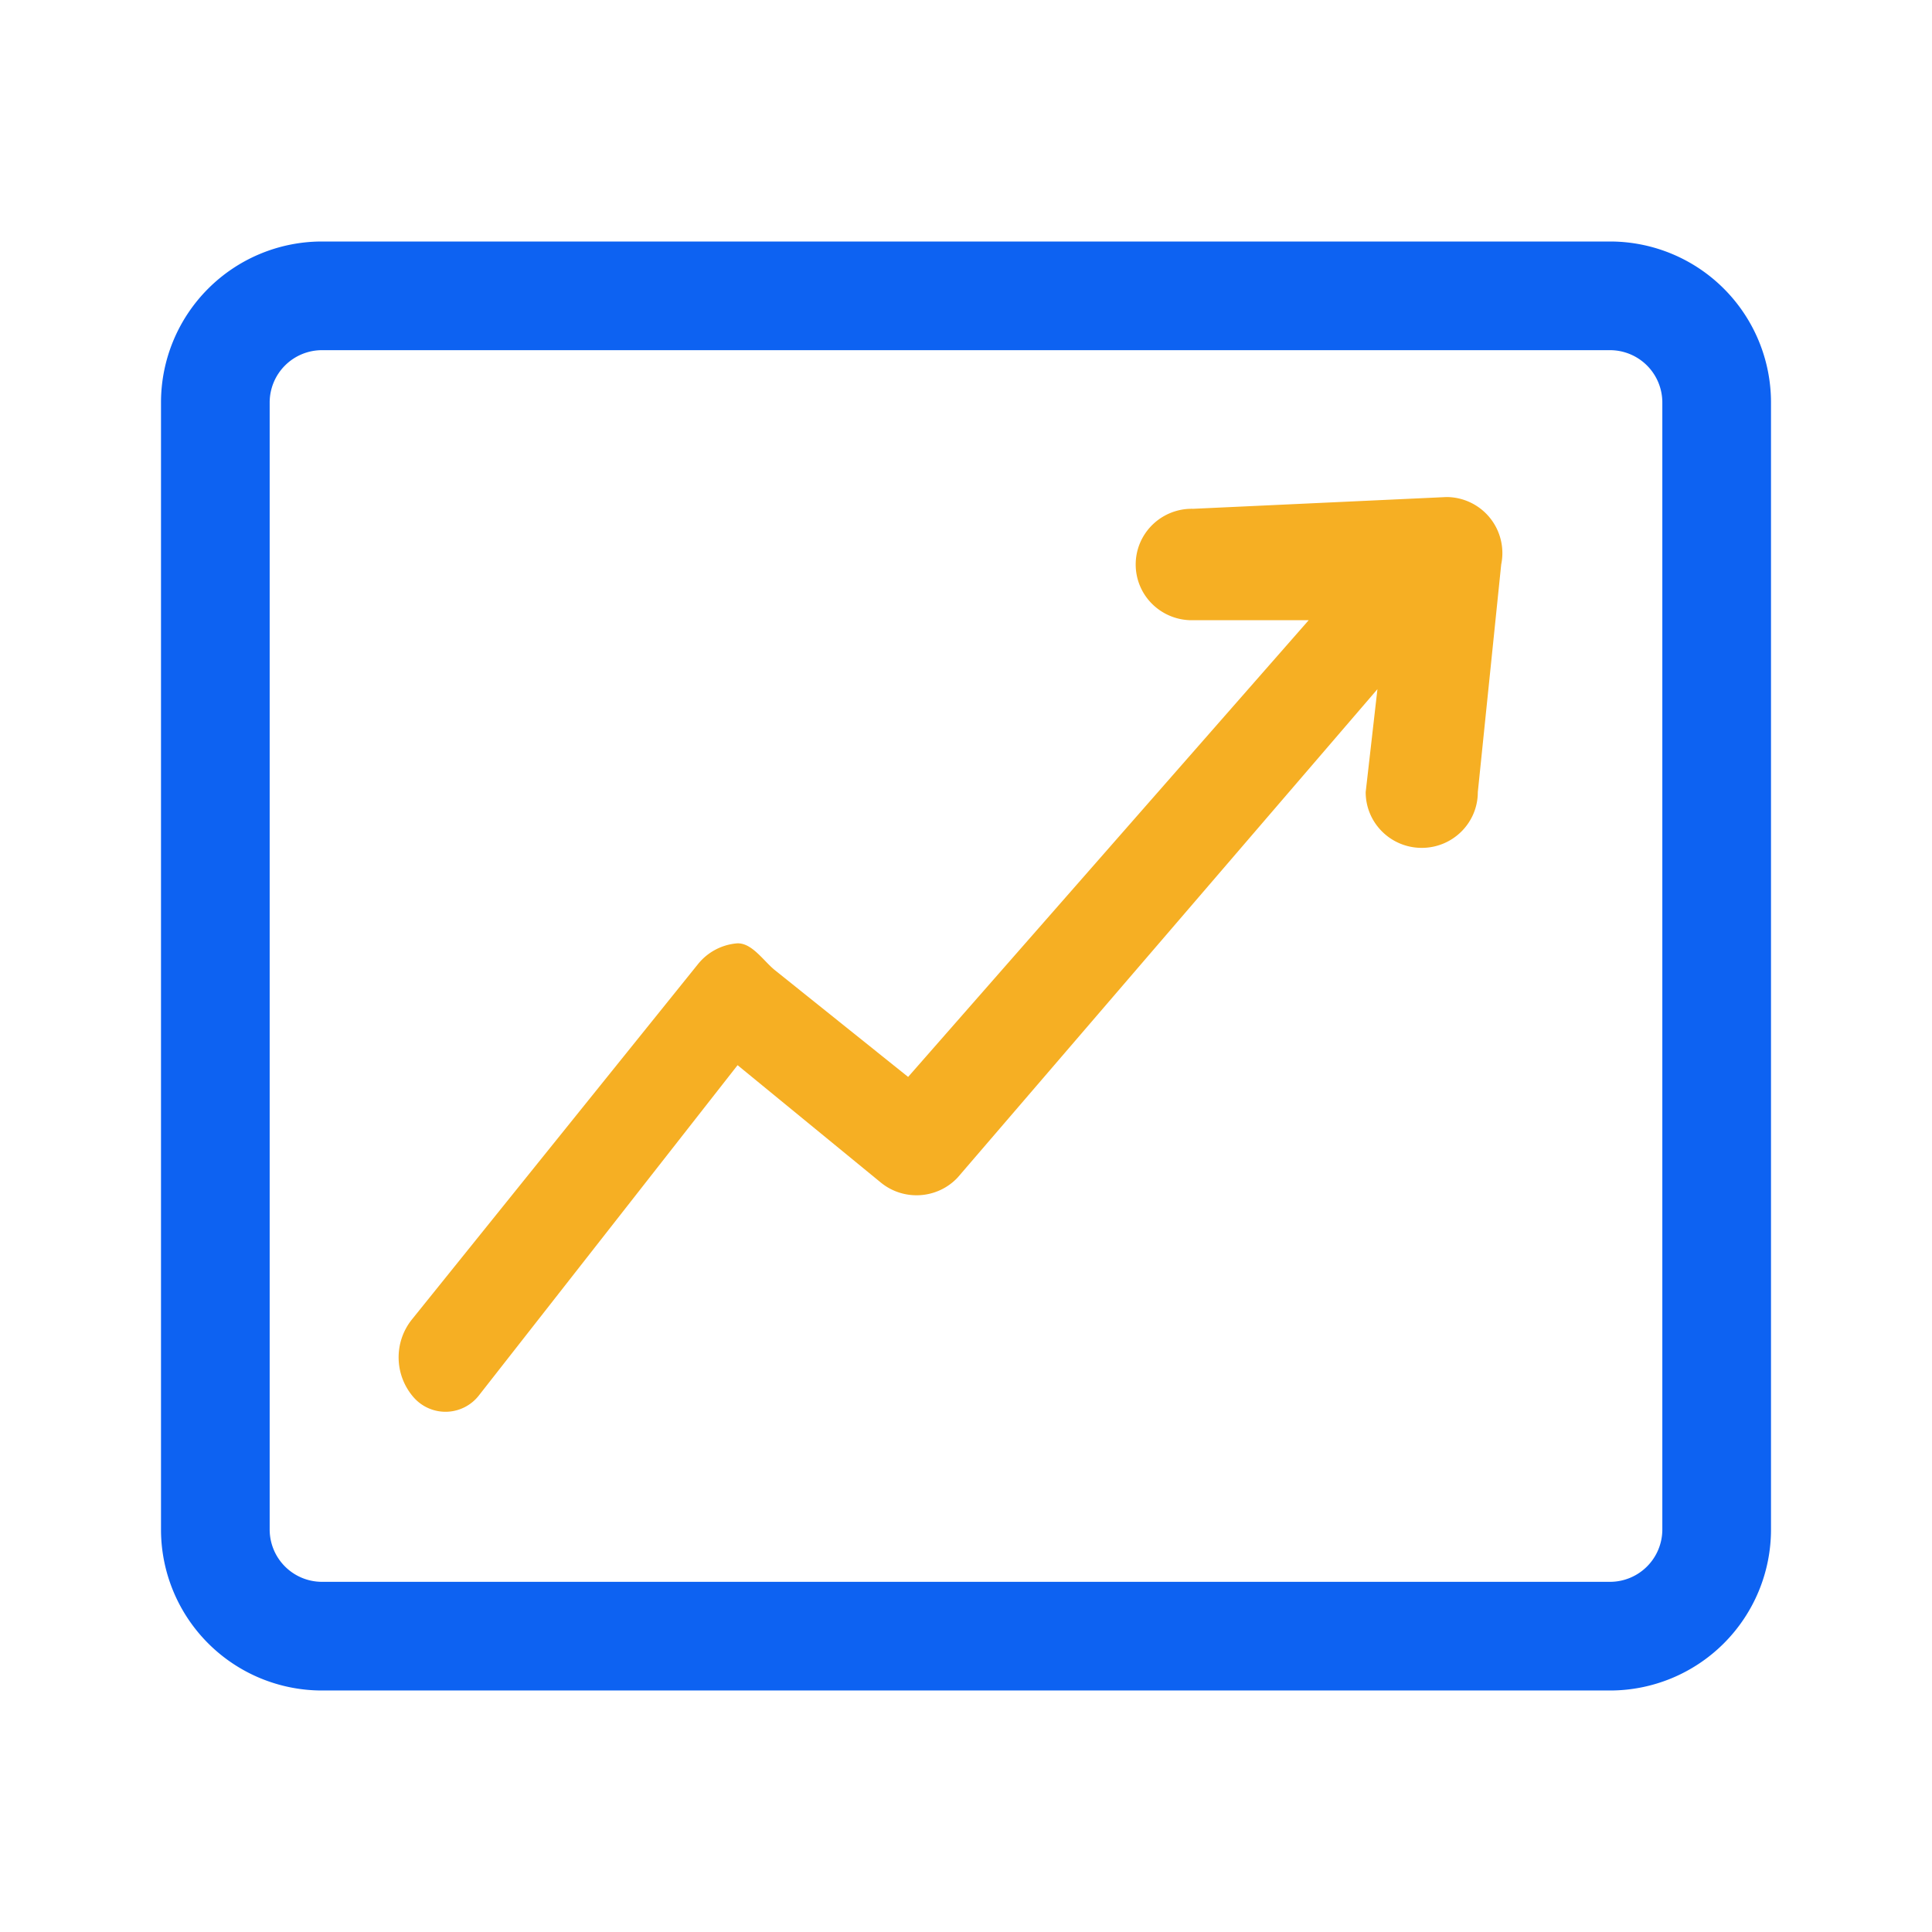
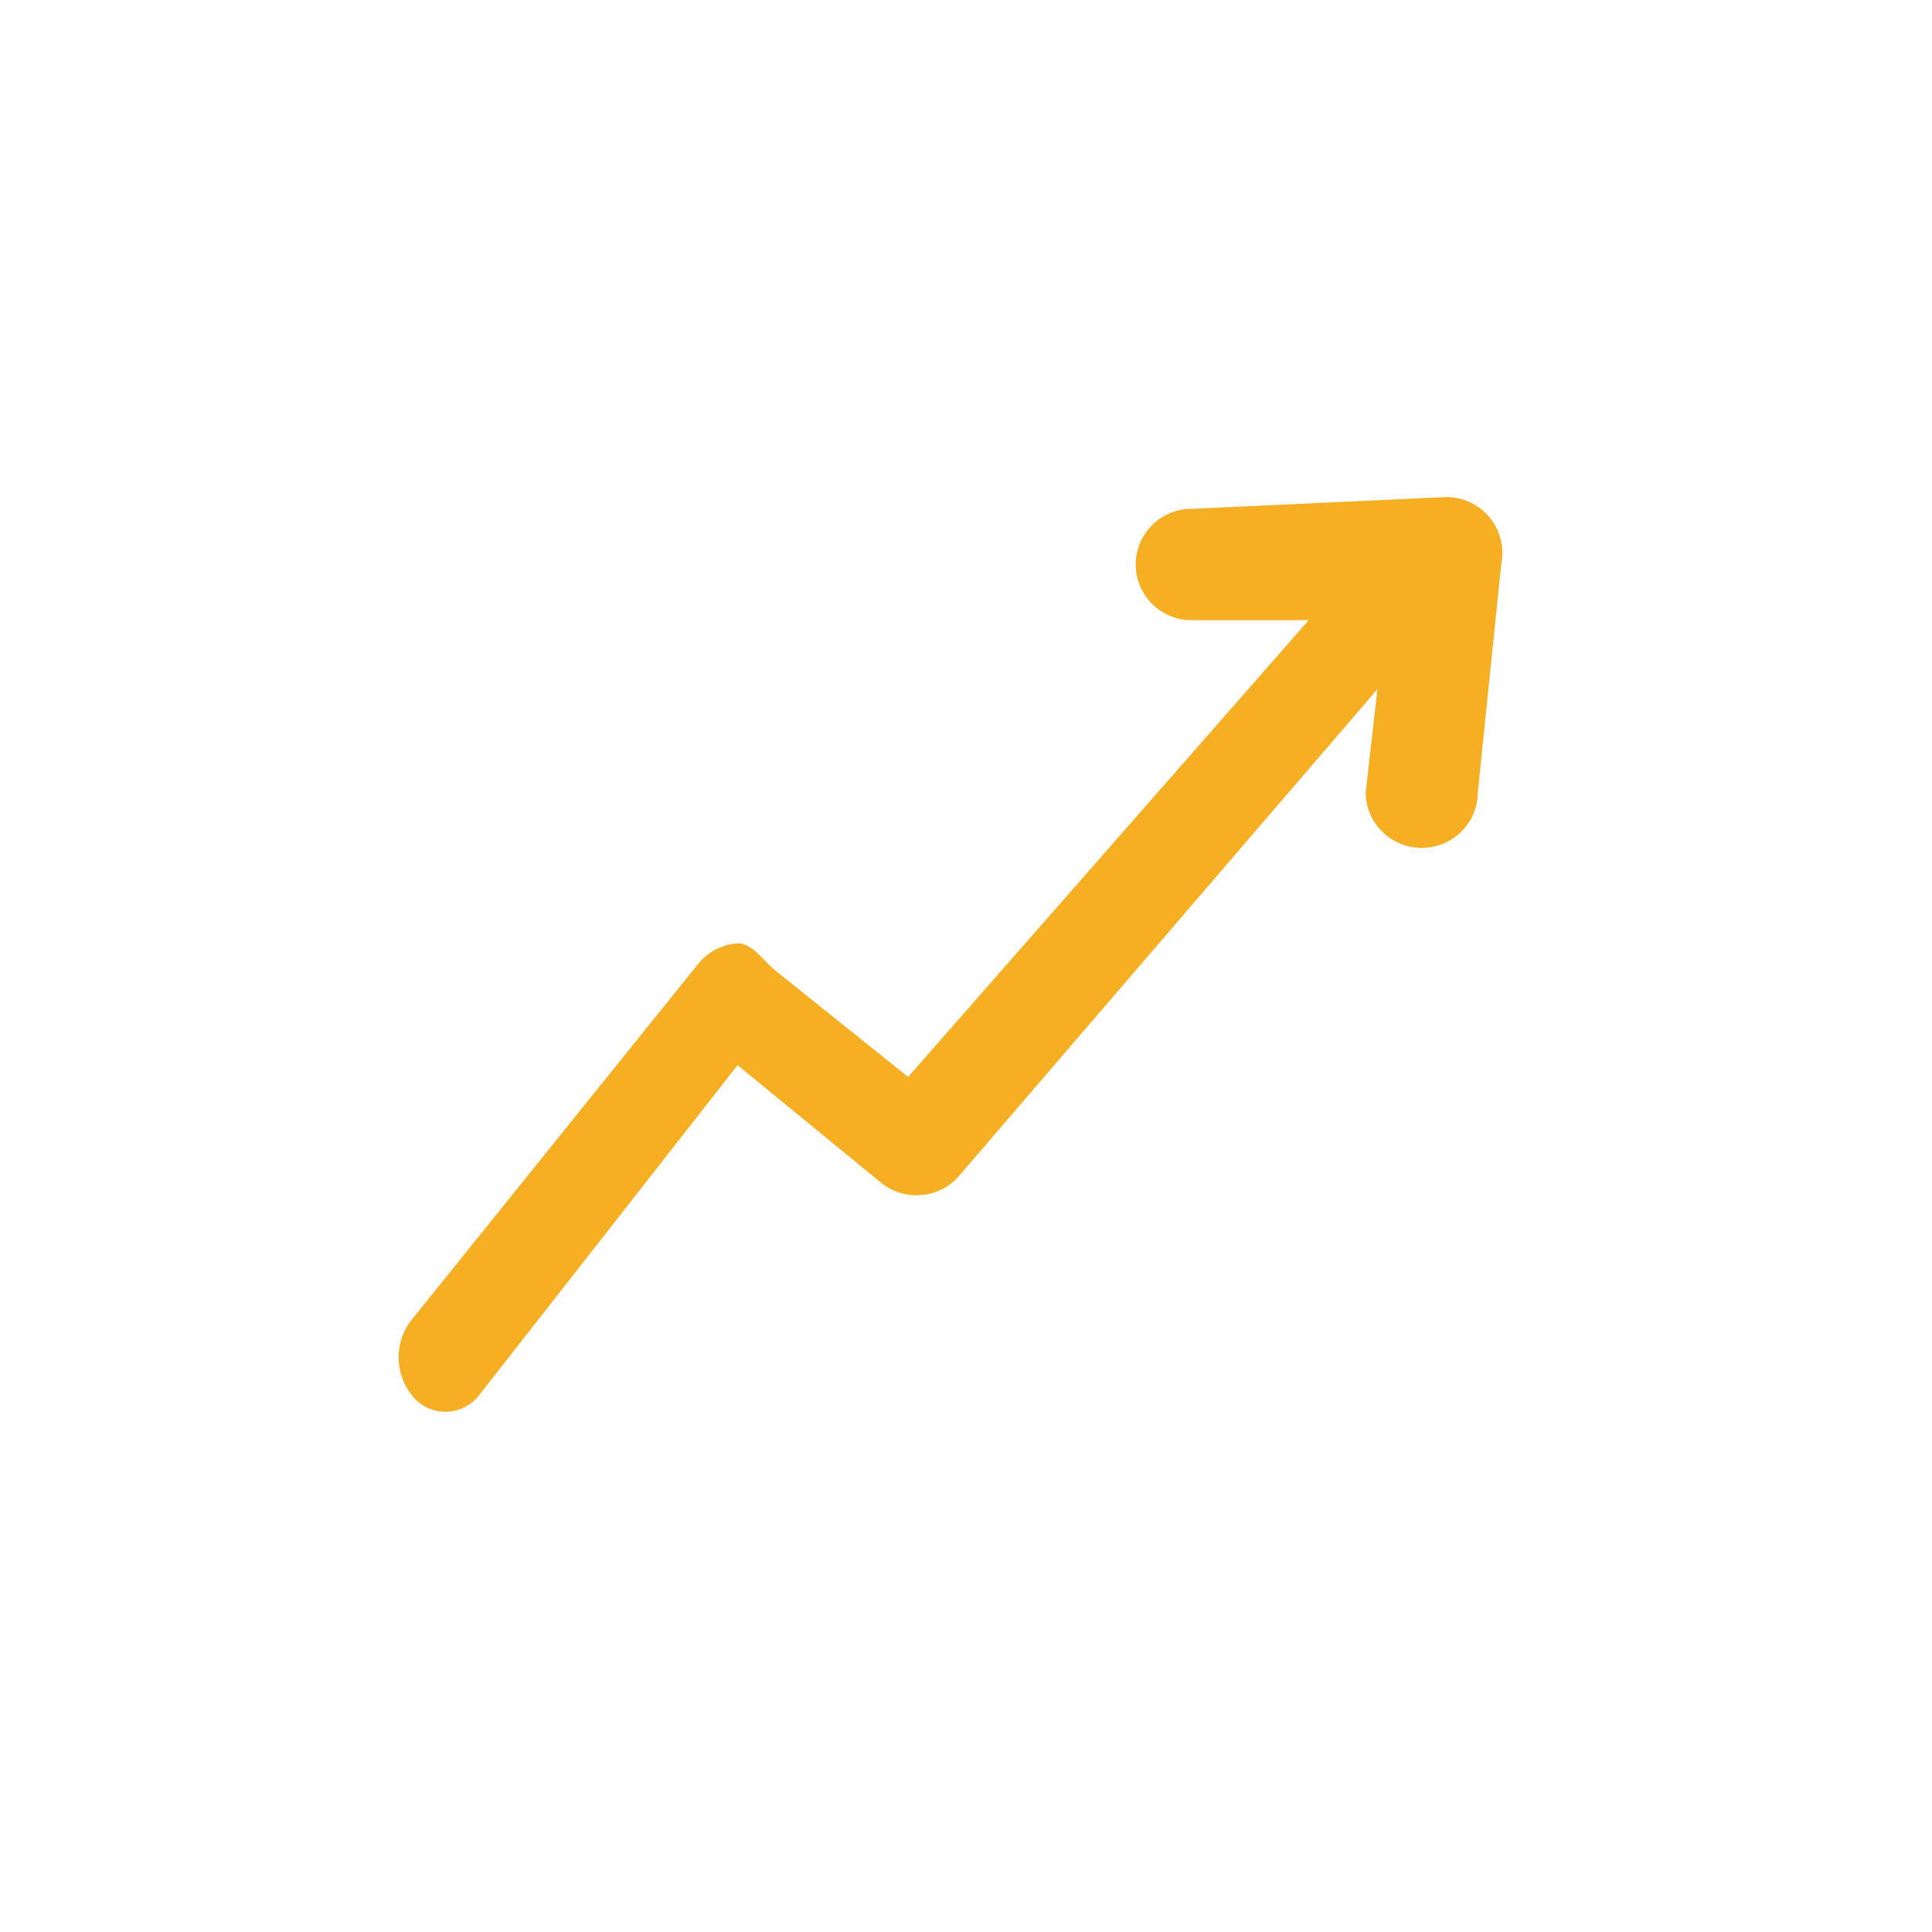
<svg xmlns="http://www.w3.org/2000/svg" t="1639798926892" class="icon" viewBox="0 0 1024 1024" version="1.1" p-id="6251" width="200" height="200">
  <defs>
    <style type="text/css" />
  </defs>
  <path d="M253.781 739.669l137.152-175.104 75.947 62.229c12.16 9.92 29.995 8.747 40.725-2.709l222.464-258.816-6.229 54.571c0 16.32 13.291 29.547 29.717 29.547s29.717-13.227 29.717-29.547l12.395-120.661a29.696 29.696 0 0 0-29.056-35.733l-134.229 6.229a29.76 29.76 0 0 0-26.347 14.549c-5.461 9.237-5.461 20.693 0 29.952 5.483 9.237 15.573 14.805 26.347 14.549h61.248l-212.309 242.069-70.869-56.789c-6.08-5.056-12.267-14.72-20.181-13.973a29.696 29.696 0 0 0-20.203 10.816l-151.68 188.416c-9.813 12.16-9.429 29.632 0.875 41.387a22.443 22.443 0 0 0 34.517-0.981z" fill="#F6AF23" p-id="6252" />
-   <path d="M853.333 128a85.333 85.333 0 0 1 85.333 85.333v597.333a85.333 85.333 0 0 1-85.333 85.333H170.667a85.333 85.333 0 0 1-85.333-85.333V213.333a85.333 85.333 0 0 1 85.333-85.333h682.667z m0 57.6H170.667A27.733 27.733 0 0 0 142.933 213.333v597.333A27.733 27.733 0 0 0 170.667 838.4h682.667a27.733 27.733 0 0 0 27.733-27.733V213.333A27.733 27.733 0 0 0 853.333 185.6z" fill="#0D62F2" p-id="6253" />
</svg>